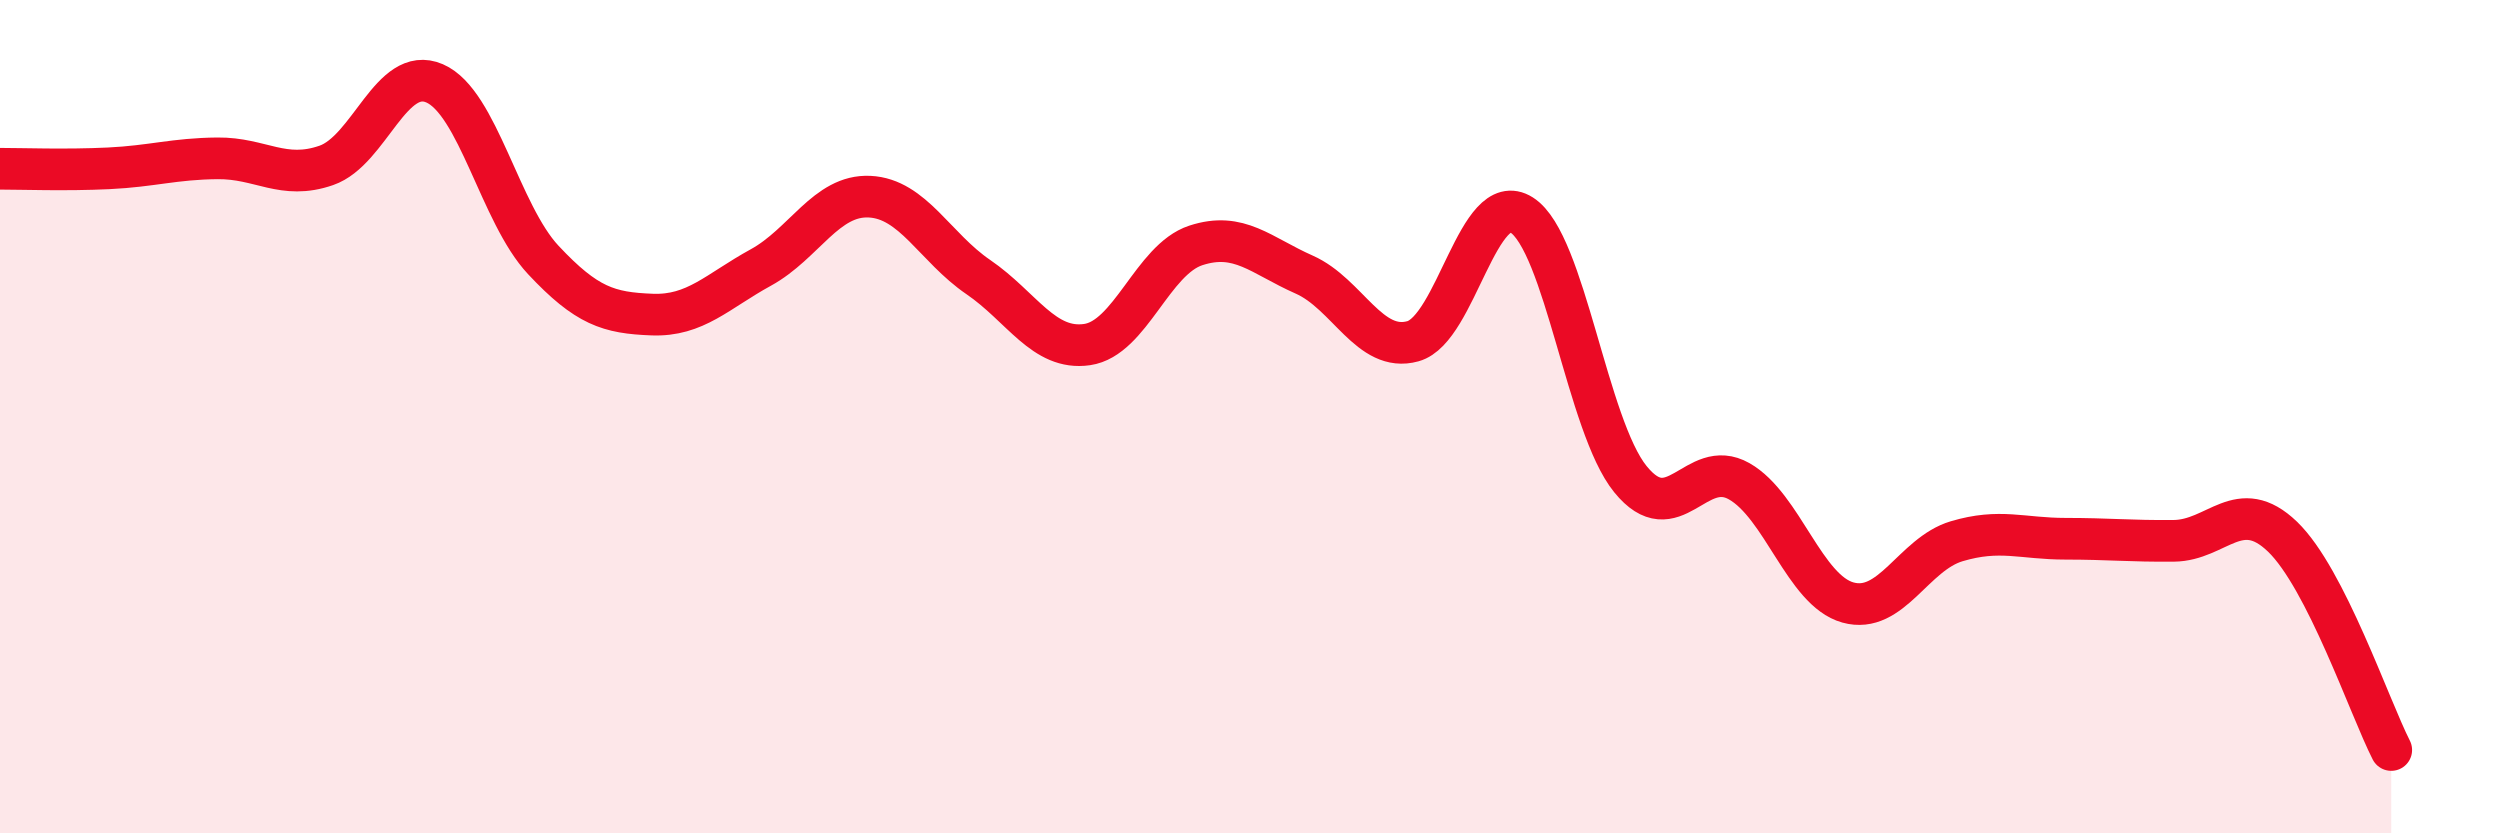
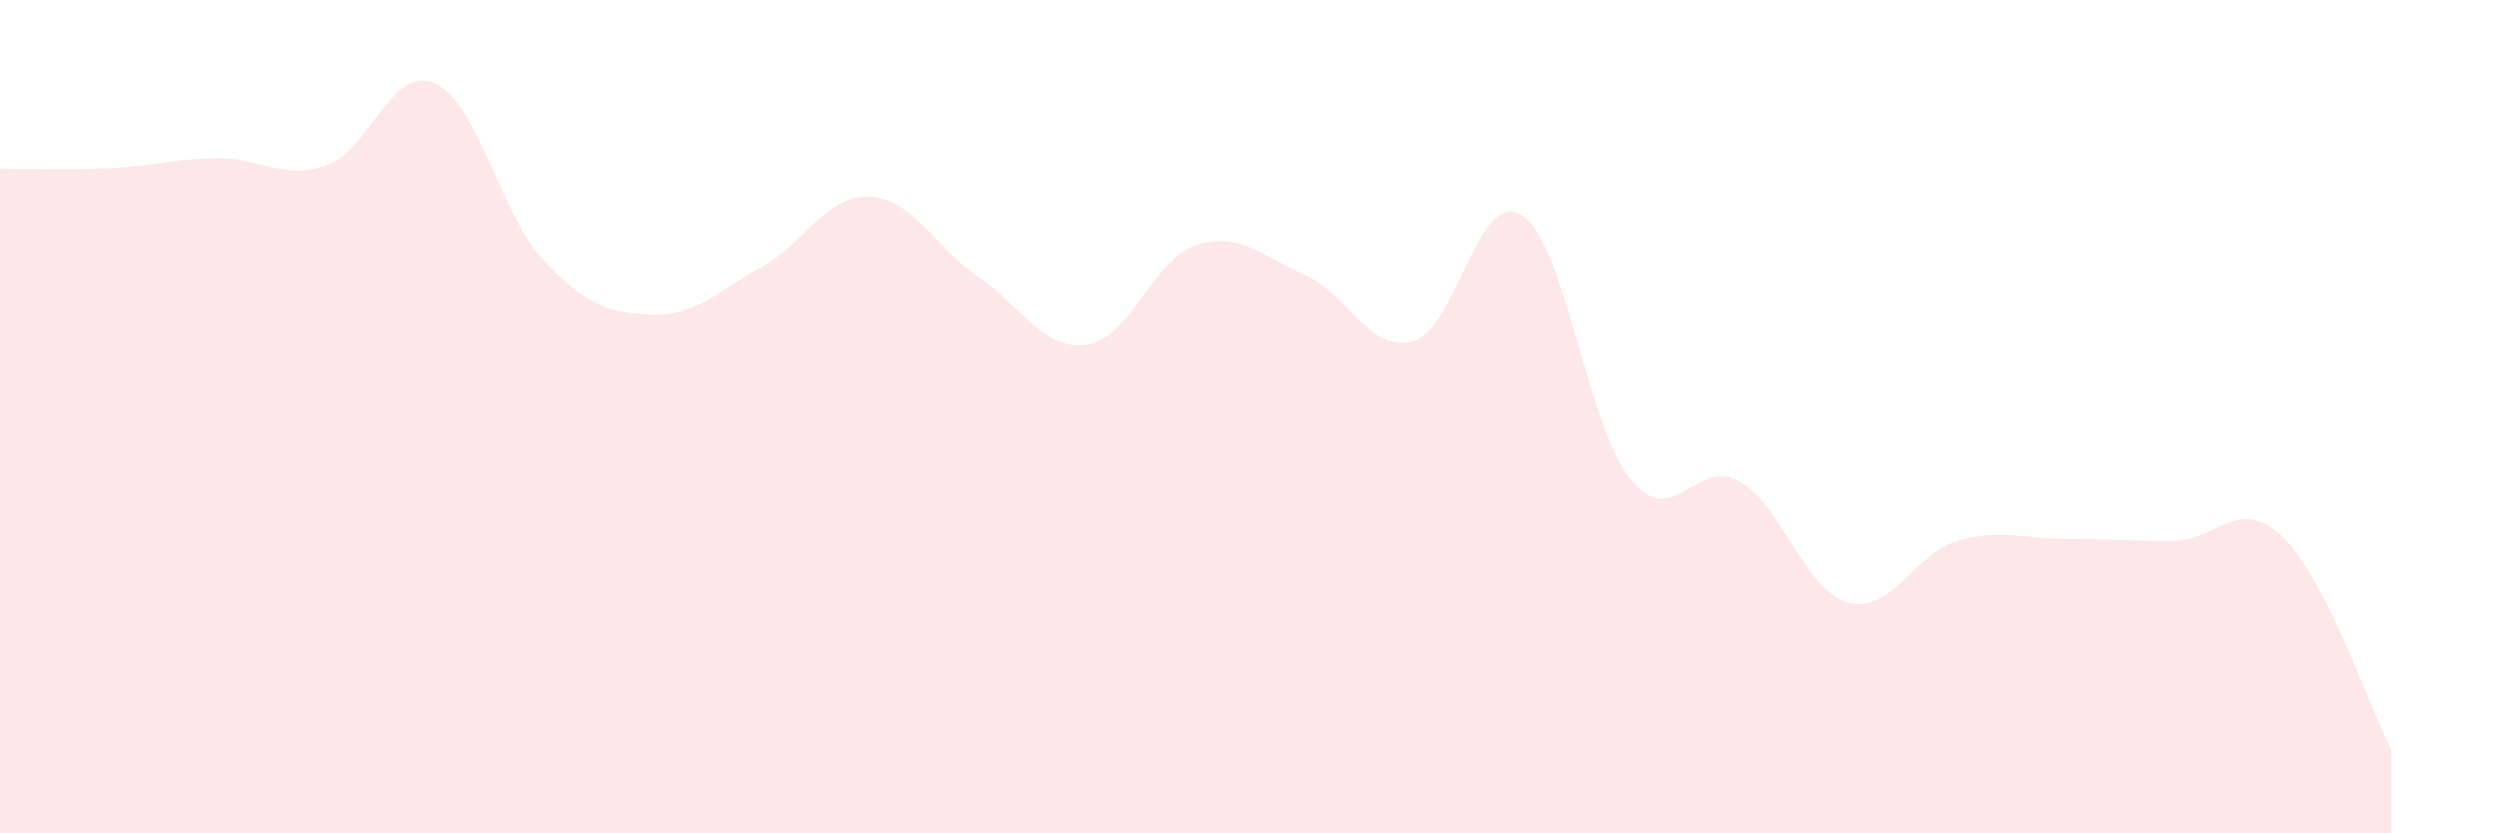
<svg xmlns="http://www.w3.org/2000/svg" width="60" height="20" viewBox="0 0 60 20">
  <path d="M 0,4.05 C 0.52,4.05 1.57,4.09 2.61,4.04 C 3.65,3.99 4.18,3.81 5.22,3.8 C 6.26,3.79 6.79,4.33 7.83,3.97 C 8.87,3.61 9.39,1.55 10.43,2 C 11.47,2.45 12,5.13 13.04,6.24 C 14.08,7.35 14.61,7.51 15.65,7.55 C 16.69,7.59 17.22,6.99 18.26,6.42 C 19.3,5.85 19.83,4.67 20.87,4.72 C 21.91,4.77 22.44,5.94 23.48,6.65 C 24.52,7.36 25.05,8.42 26.09,8.27 C 27.13,8.12 27.66,6.23 28.7,5.89 C 29.74,5.55 30.26,6.13 31.3,6.59 C 32.34,7.05 32.87,8.48 33.91,8.19 C 34.95,7.9 35.48,4.5 36.52,5.16 C 37.56,5.82 38.09,10.22 39.13,11.5 C 40.17,12.78 40.7,10.96 41.74,11.55 C 42.78,12.14 43.31,14.17 44.35,14.46 C 45.39,14.75 45.92,13.3 46.96,12.99 C 48,12.68 48.53,12.93 49.57,12.93 C 50.61,12.93 51.13,12.99 52.17,12.98 C 53.21,12.97 53.74,11.88 54.78,12.88 C 55.82,13.88 56.87,16.98 57.39,18L57.39 20L0 20Z" fill="#EB0A25" opacity="0.1" stroke-linecap="round" stroke-linejoin="round" />
-   <path d="M 0,4.05 C 0.52,4.05 1.57,4.09 2.61,4.04 C 3.65,3.99 4.18,3.81 5.22,3.8 C 6.26,3.79 6.79,4.33 7.83,3.97 C 8.87,3.61 9.39,1.55 10.43,2 C 11.47,2.45 12,5.13 13.04,6.24 C 14.08,7.35 14.61,7.51 15.65,7.55 C 16.69,7.59 17.22,6.99 18.26,6.42 C 19.3,5.85 19.83,4.67 20.87,4.72 C 21.91,4.77 22.44,5.94 23.48,6.65 C 24.52,7.36 25.05,8.42 26.09,8.27 C 27.13,8.12 27.66,6.23 28.7,5.89 C 29.74,5.55 30.26,6.13 31.3,6.59 C 32.34,7.05 32.87,8.48 33.91,8.19 C 34.95,7.9 35.48,4.5 36.52,5.16 C 37.56,5.82 38.09,10.22 39.13,11.5 C 40.17,12.78 40.7,10.96 41.74,11.55 C 42.78,12.14 43.31,14.17 44.35,14.46 C 45.39,14.75 45.92,13.3 46.96,12.99 C 48,12.68 48.53,12.93 49.57,12.93 C 50.61,12.93 51.13,12.99 52.17,12.98 C 53.21,12.97 53.74,11.88 54.78,12.88 C 55.82,13.88 56.87,16.98 57.39,18" stroke="#EB0A25" stroke-width="1" fill="none" stroke-linecap="round" stroke-linejoin="round" />
</svg>